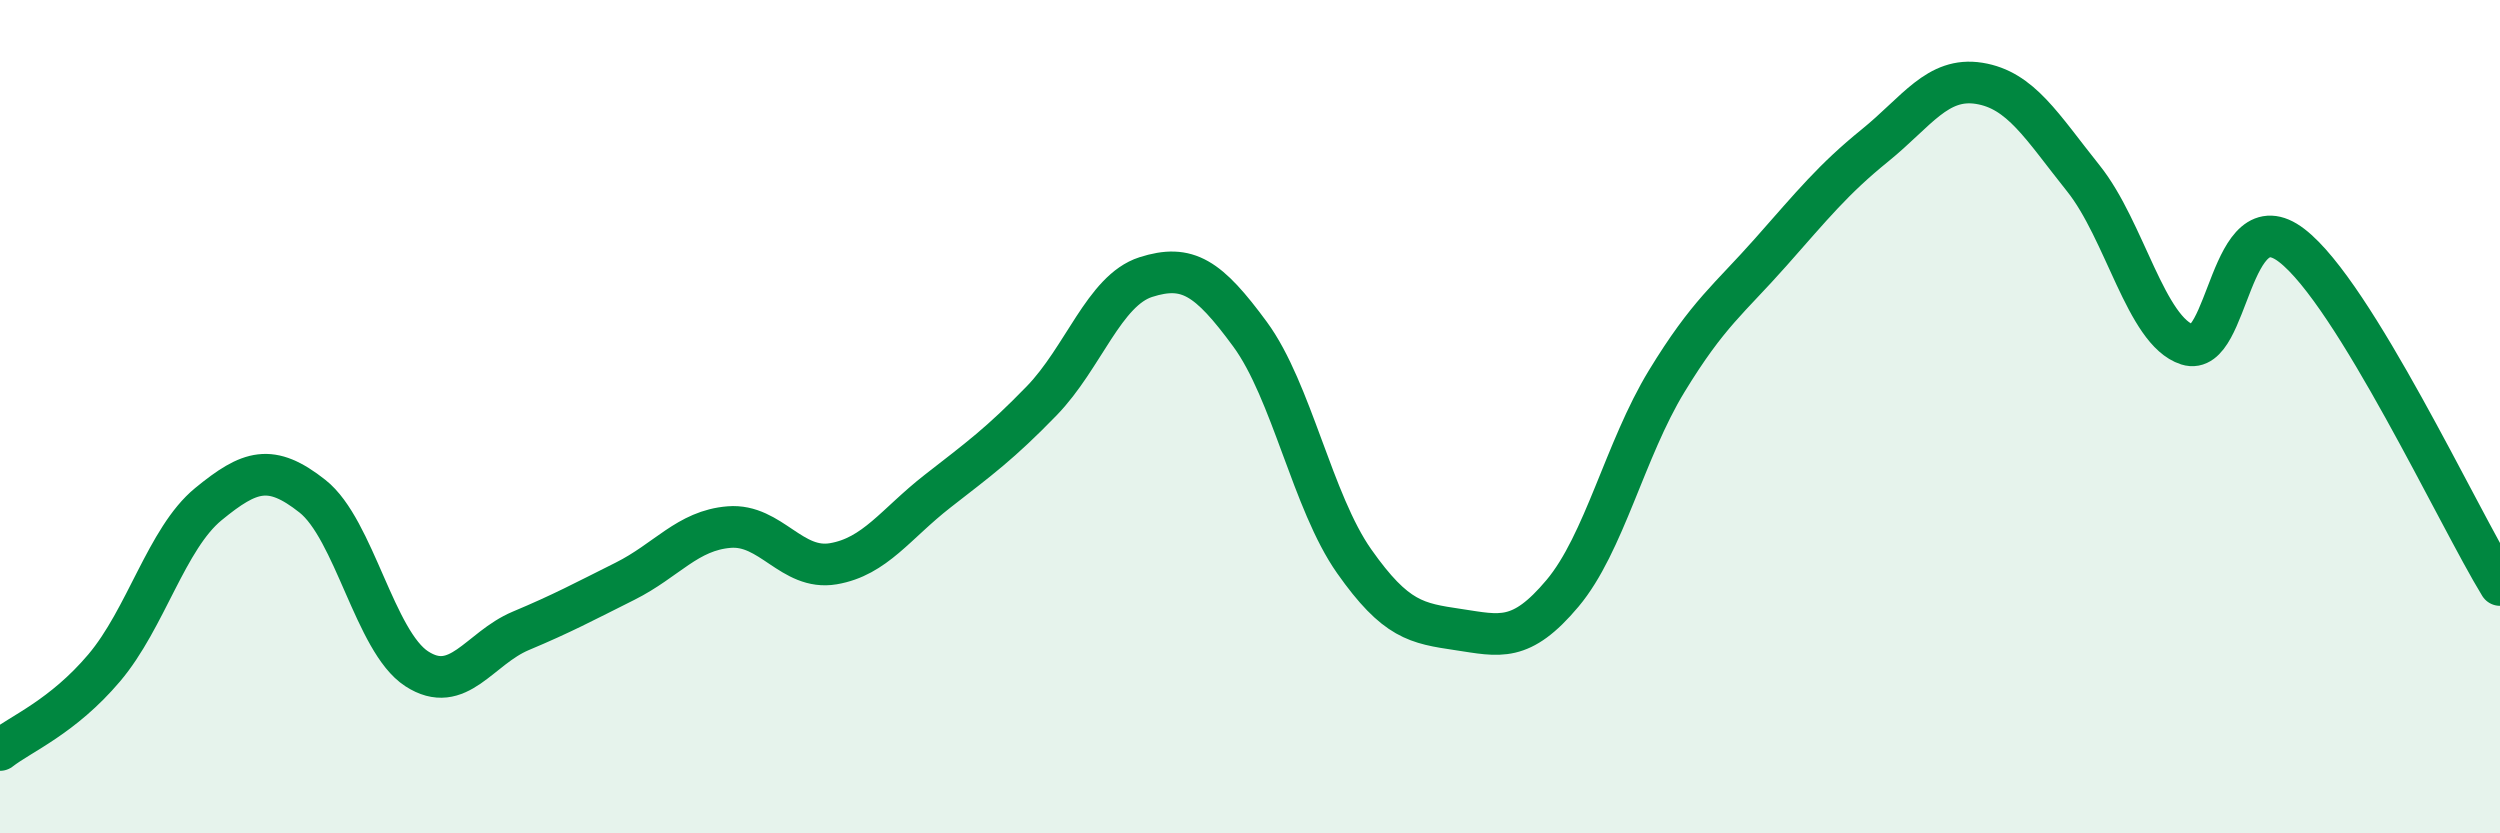
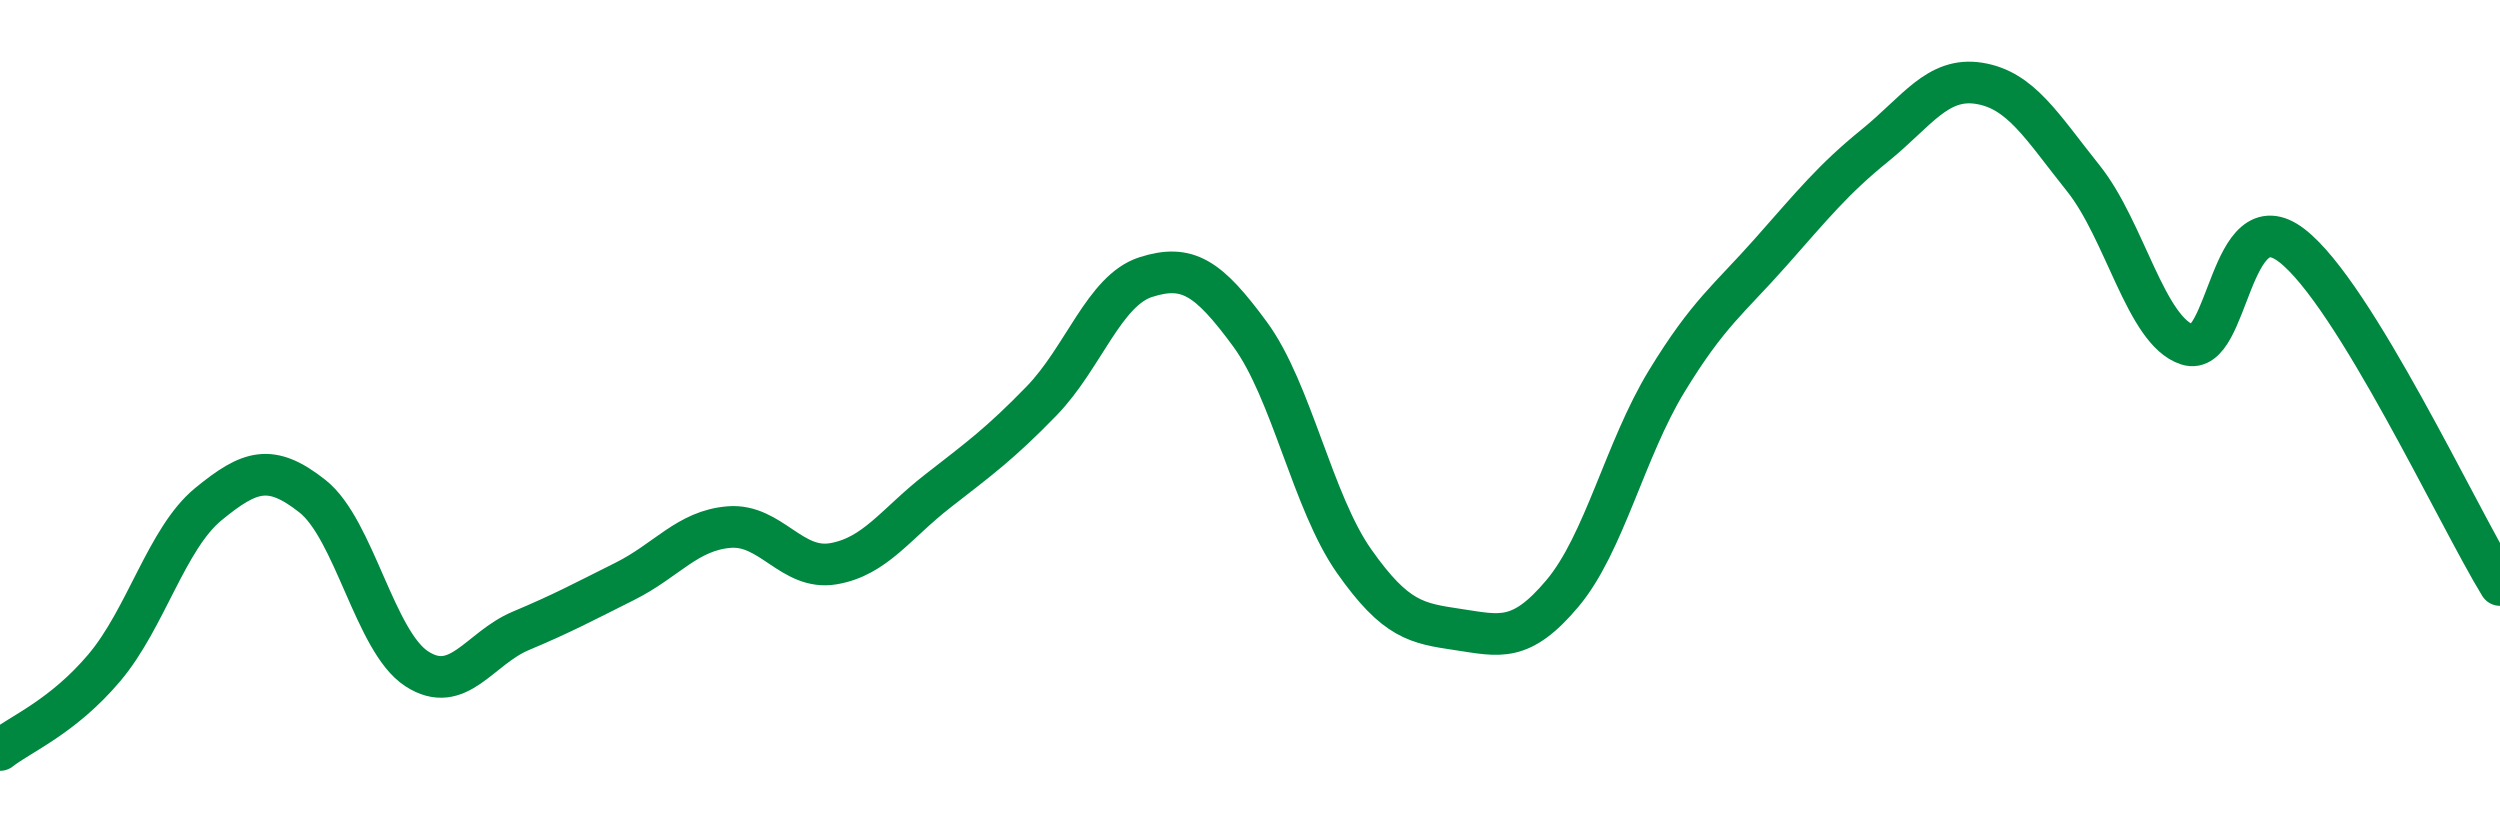
<svg xmlns="http://www.w3.org/2000/svg" width="60" height="20" viewBox="0 0 60 20">
-   <path d="M 0,18 C 0.5,17.61 1.5,17.21 2.5,16.03 C 3.5,14.85 4,12.92 5,12.1 C 6,11.28 6.5,11.12 7.5,11.91 C 8.5,12.7 9,15.4 10,16.05 C 11,16.7 11.5,15.56 12.5,15.14 C 13.5,14.72 14,14.45 15,13.95 C 16,13.45 16.5,12.73 17.5,12.65 C 18.5,12.57 19,13.7 20,13.53 C 21,13.36 21.5,12.57 22.5,11.79 C 23.5,11.01 24,10.65 25,9.62 C 26,8.59 26.5,6.97 27.5,6.65 C 28.5,6.33 29,6.66 30,8.02 C 31,9.38 31.5,12.05 32.5,13.47 C 33.5,14.89 34,14.96 35,15.11 C 36,15.26 36.5,15.43 37.5,14.24 C 38.5,13.05 39,10.79 40,9.15 C 41,7.51 41.5,7.18 42.5,6.05 C 43.5,4.92 44,4.3 45,3.49 C 46,2.68 46.5,1.84 47.5,2 C 48.5,2.16 49,3.03 50,4.28 C 51,5.53 51.5,7.95 52.5,8.27 C 53.5,8.59 53.5,4.74 55,5.89 C 56.5,7.04 59,12.41 60,14.04L60 20L0 20Z" fill="#008740" opacity="0.1" stroke-linecap="round" stroke-linejoin="round" />
  <path d="M 0,18 C 0.5,17.61 1.5,17.21 2.5,16.03 C 3.5,14.85 4,12.92 5,12.1 C 6,11.28 6.5,11.12 7.5,11.91 C 8.5,12.7 9,15.4 10,16.05 C 11,16.7 11.5,15.56 12.5,15.14 C 13.5,14.72 14,14.45 15,13.95 C 16,13.45 16.5,12.73 17.5,12.65 C 18.5,12.57 19,13.7 20,13.53 C 21,13.36 21.5,12.57 22.5,11.79 C 23.5,11.01 24,10.65 25,9.62 C 26,8.59 26.5,6.97 27.5,6.65 C 28.5,6.33 29,6.66 30,8.02 C 31,9.38 31.5,12.05 32.5,13.47 C 33.5,14.89 34,14.96 35,15.11 C 36,15.26 36.5,15.43 37.5,14.24 C 38.5,13.05 39,10.79 40,9.15 C 41,7.51 41.5,7.18 42.5,6.05 C 43.5,4.92 44,4.3 45,3.49 C 46,2.68 46.5,1.84 47.5,2 C 48.5,2.16 49,3.03 50,4.28 C 51,5.53 51.5,7.95 52.5,8.27 C 53.5,8.59 53.5,4.74 55,5.89 C 56.5,7.04 59,12.41 60,14.04" stroke="#008740" stroke-width="1" fill="none" stroke-linecap="round" stroke-linejoin="round" />
</svg>